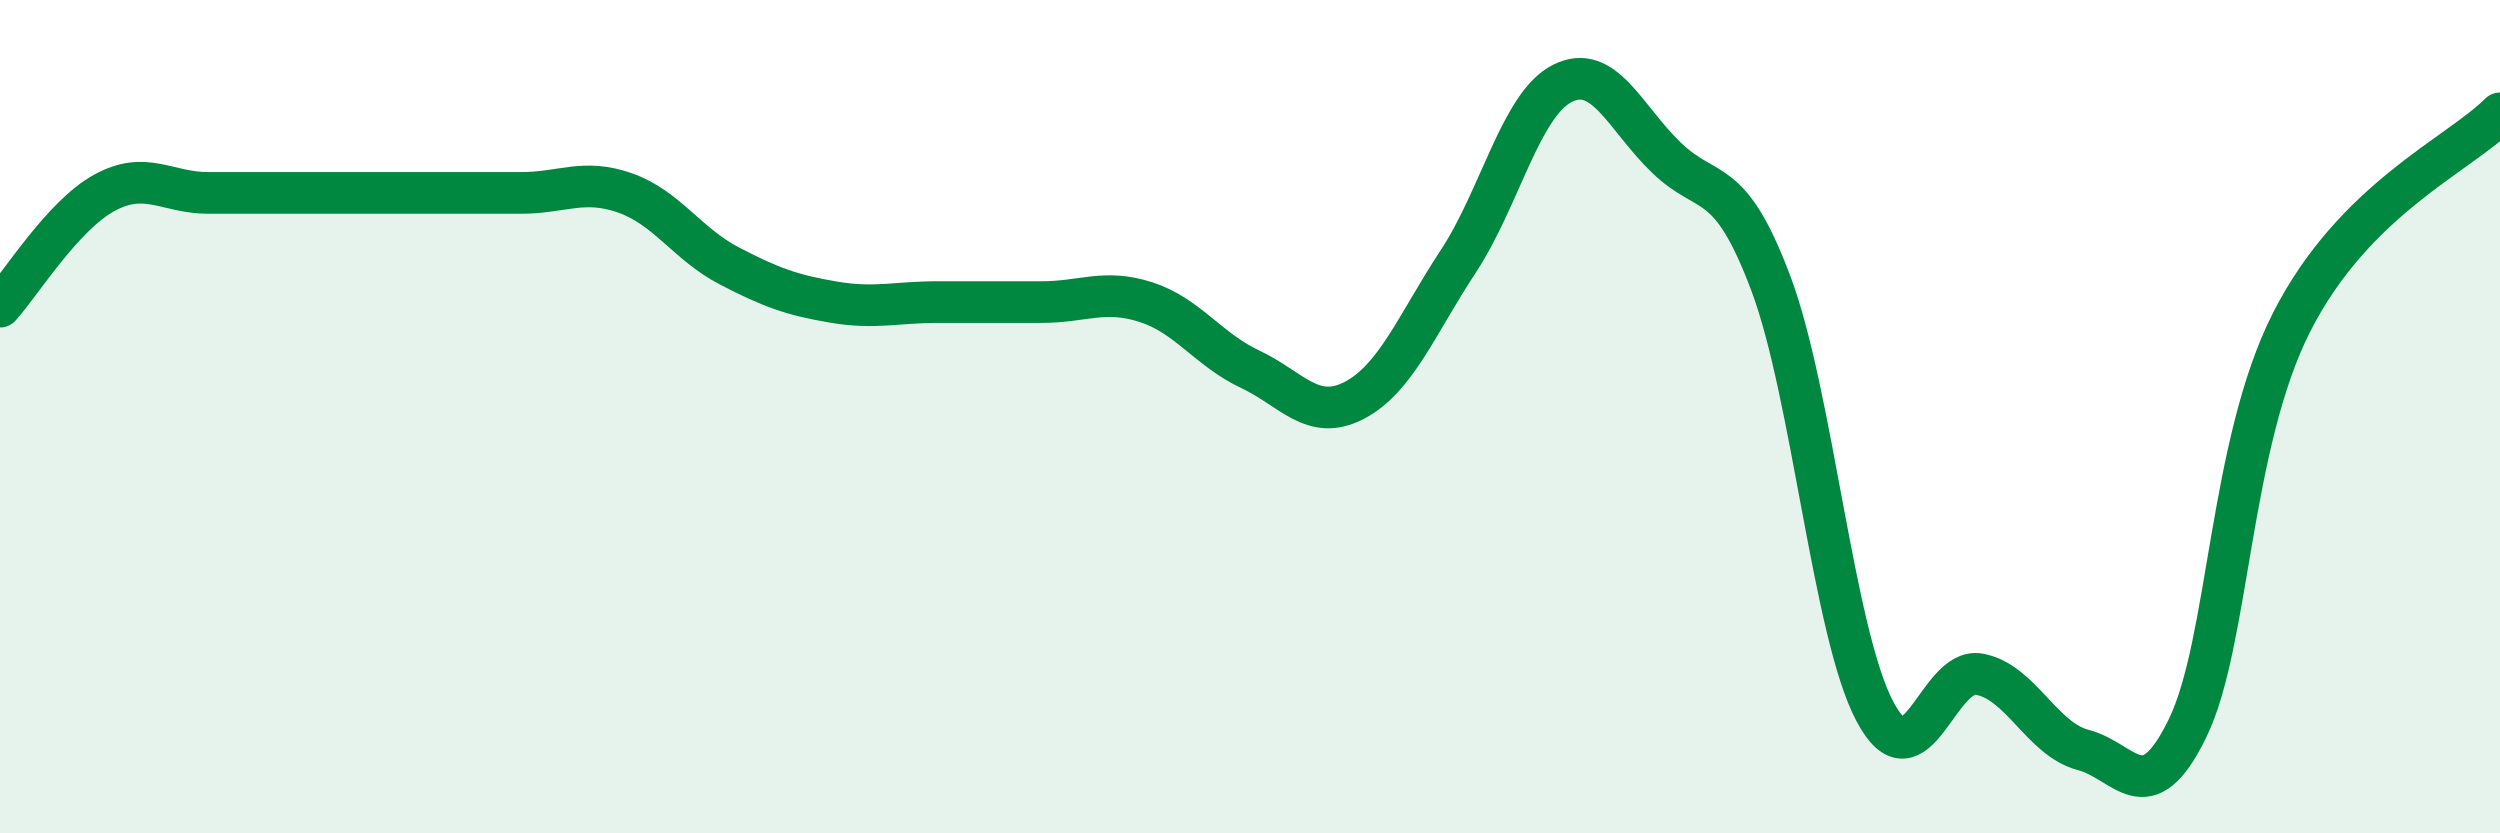
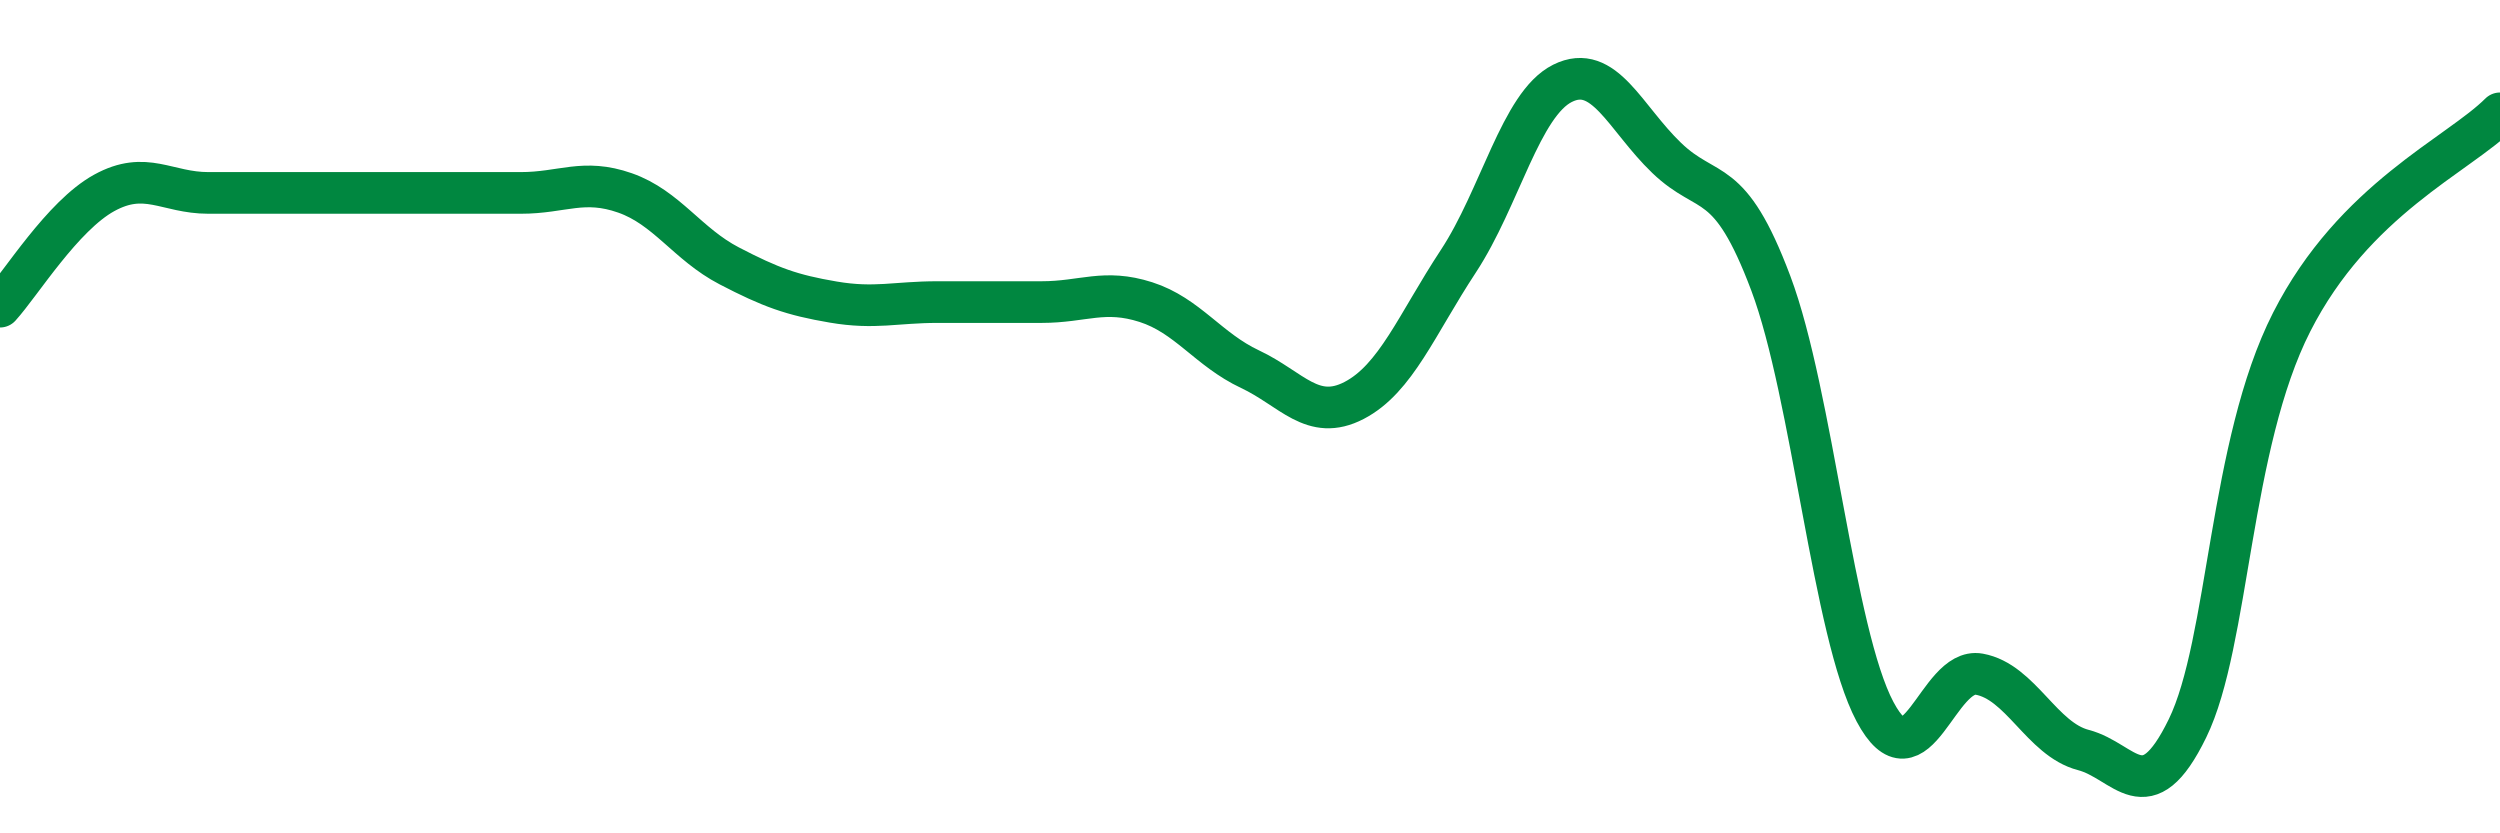
<svg xmlns="http://www.w3.org/2000/svg" width="60" height="20" viewBox="0 0 60 20">
-   <path d="M 0,7.36 C 0.5,6.81 1.5,5.18 2.5,4.63 C 3.5,4.08 4,4.63 5,4.63 C 6,4.63 6.5,4.63 7.5,4.63 C 8.5,4.63 9,4.63 10,4.63 C 11,4.63 11.5,4.63 12.5,4.63 C 13.5,4.63 14,4.28 15,4.63 C 16,4.98 16.5,5.86 17.5,6.38 C 18.5,6.9 19,7.08 20,7.25 C 21,7.42 21.5,7.25 22.5,7.25 C 23.5,7.25 24,7.25 25,7.25 C 26,7.25 26.5,6.93 27.5,7.25 C 28.5,7.57 29,8.39 30,8.86 C 31,9.33 31.5,10.13 32.5,9.61 C 33.5,9.09 34,7.79 35,6.27 C 36,4.75 36.5,2.5 37.5,2 C 38.5,1.5 39,2.83 40,3.79 C 41,4.75 41.5,4.14 42.5,6.8 C 43.5,9.46 44,15.2 45,17.08 C 46,18.96 46.5,16 47.5,16.18 C 48.5,16.36 49,17.74 50,18 C 51,18.26 51.5,19.53 52.5,17.48 C 53.5,15.43 53.5,10.68 55,7.73 C 56.5,4.78 59,3.72 60,2.72L60 20L0 20Z" fill="#008740" opacity="0.1" stroke-linecap="round" stroke-linejoin="round" />
  <path d="M 0,7.36 C 0.5,6.81 1.5,5.18 2.5,4.63 C 3.5,4.08 4,4.63 5,4.63 C 6,4.63 6.5,4.63 7.5,4.63 C 8.5,4.63 9,4.63 10,4.63 C 11,4.63 11.5,4.63 12.5,4.63 C 13.5,4.63 14,4.28 15,4.63 C 16,4.98 16.5,5.86 17.5,6.38 C 18.5,6.9 19,7.08 20,7.25 C 21,7.42 21.5,7.25 22.5,7.25 C 23.5,7.25 24,7.25 25,7.25 C 26,7.25 26.5,6.93 27.5,7.25 C 28.5,7.57 29,8.39 30,8.86 C 31,9.33 31.5,10.13 32.5,9.61 C 33.5,9.09 34,7.79 35,6.27 C 36,4.75 36.5,2.5 37.5,2 C 38.5,1.5 39,2.83 40,3.79 C 41,4.75 41.5,4.14 42.5,6.8 C 43.5,9.46 44,15.2 45,17.08 C 46,18.96 46.5,16 47.5,16.18 C 48.5,16.36 49,17.74 50,18 C 51,18.26 51.5,19.53 52.5,17.48 C 53.5,15.43 53.5,10.68 55,7.73 C 56.5,4.78 59,3.72 60,2.72" stroke="#008740" stroke-width="1" fill="none" stroke-linecap="round" stroke-linejoin="round" />
</svg>